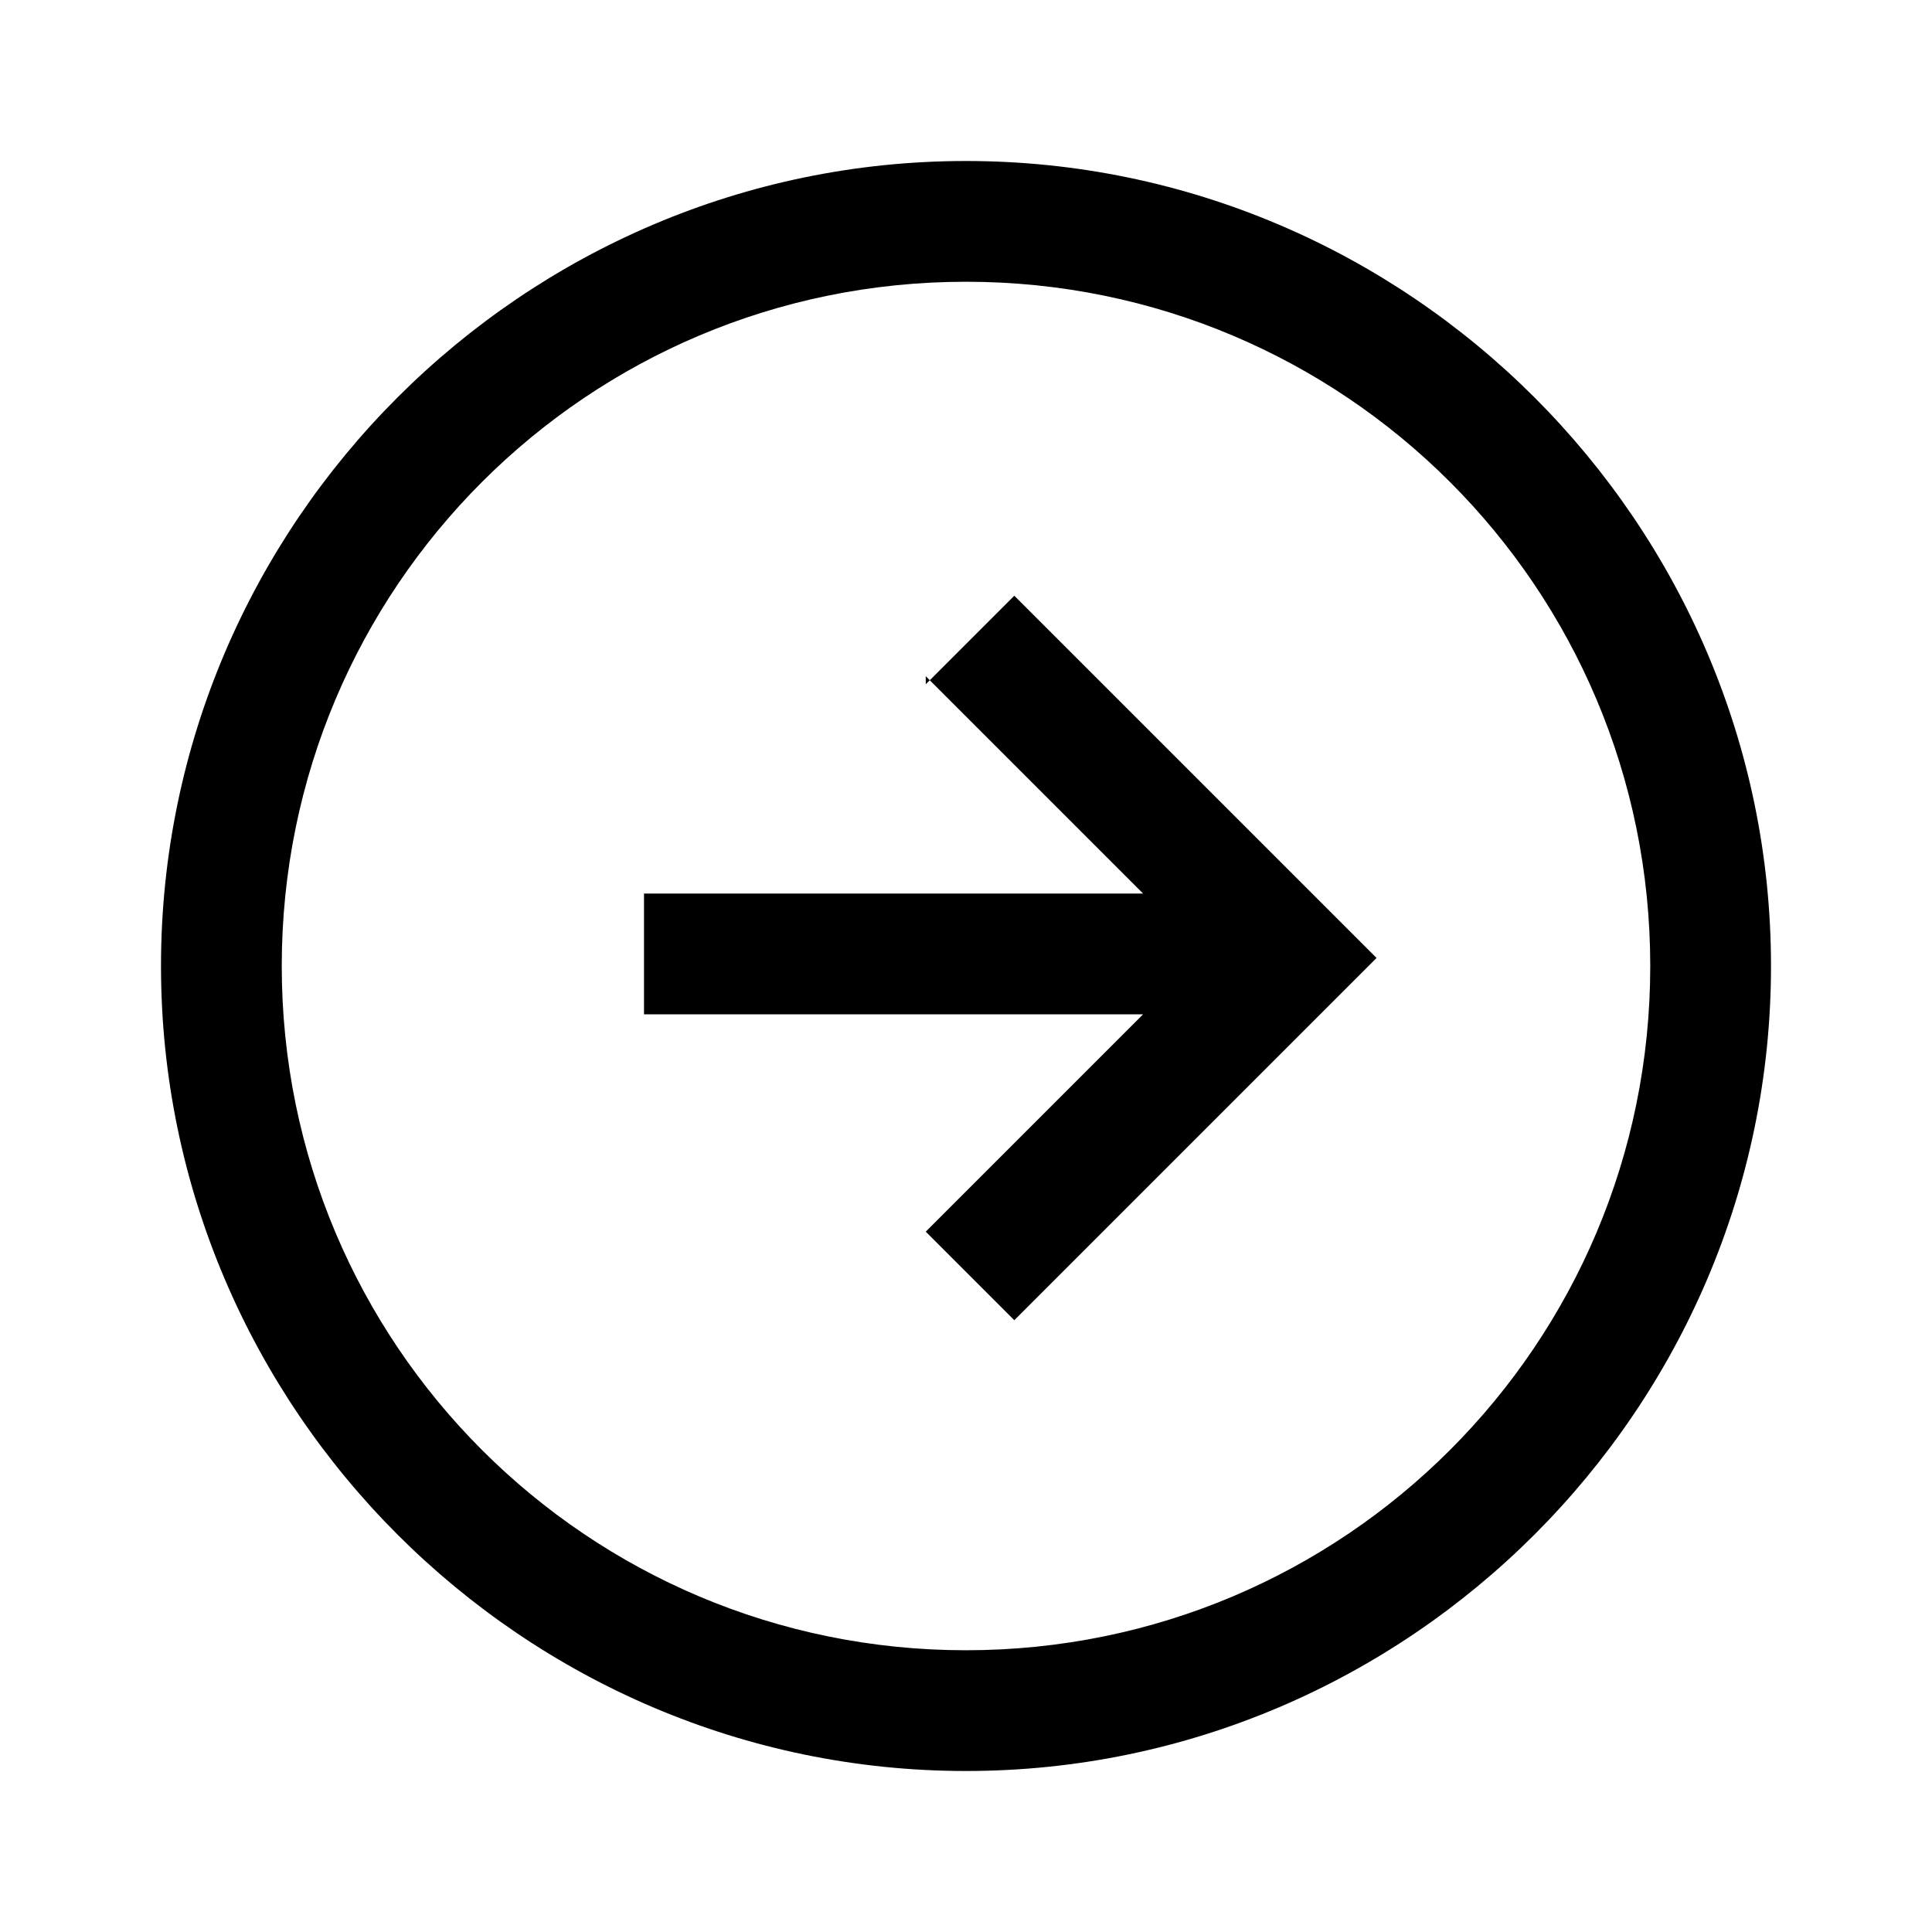
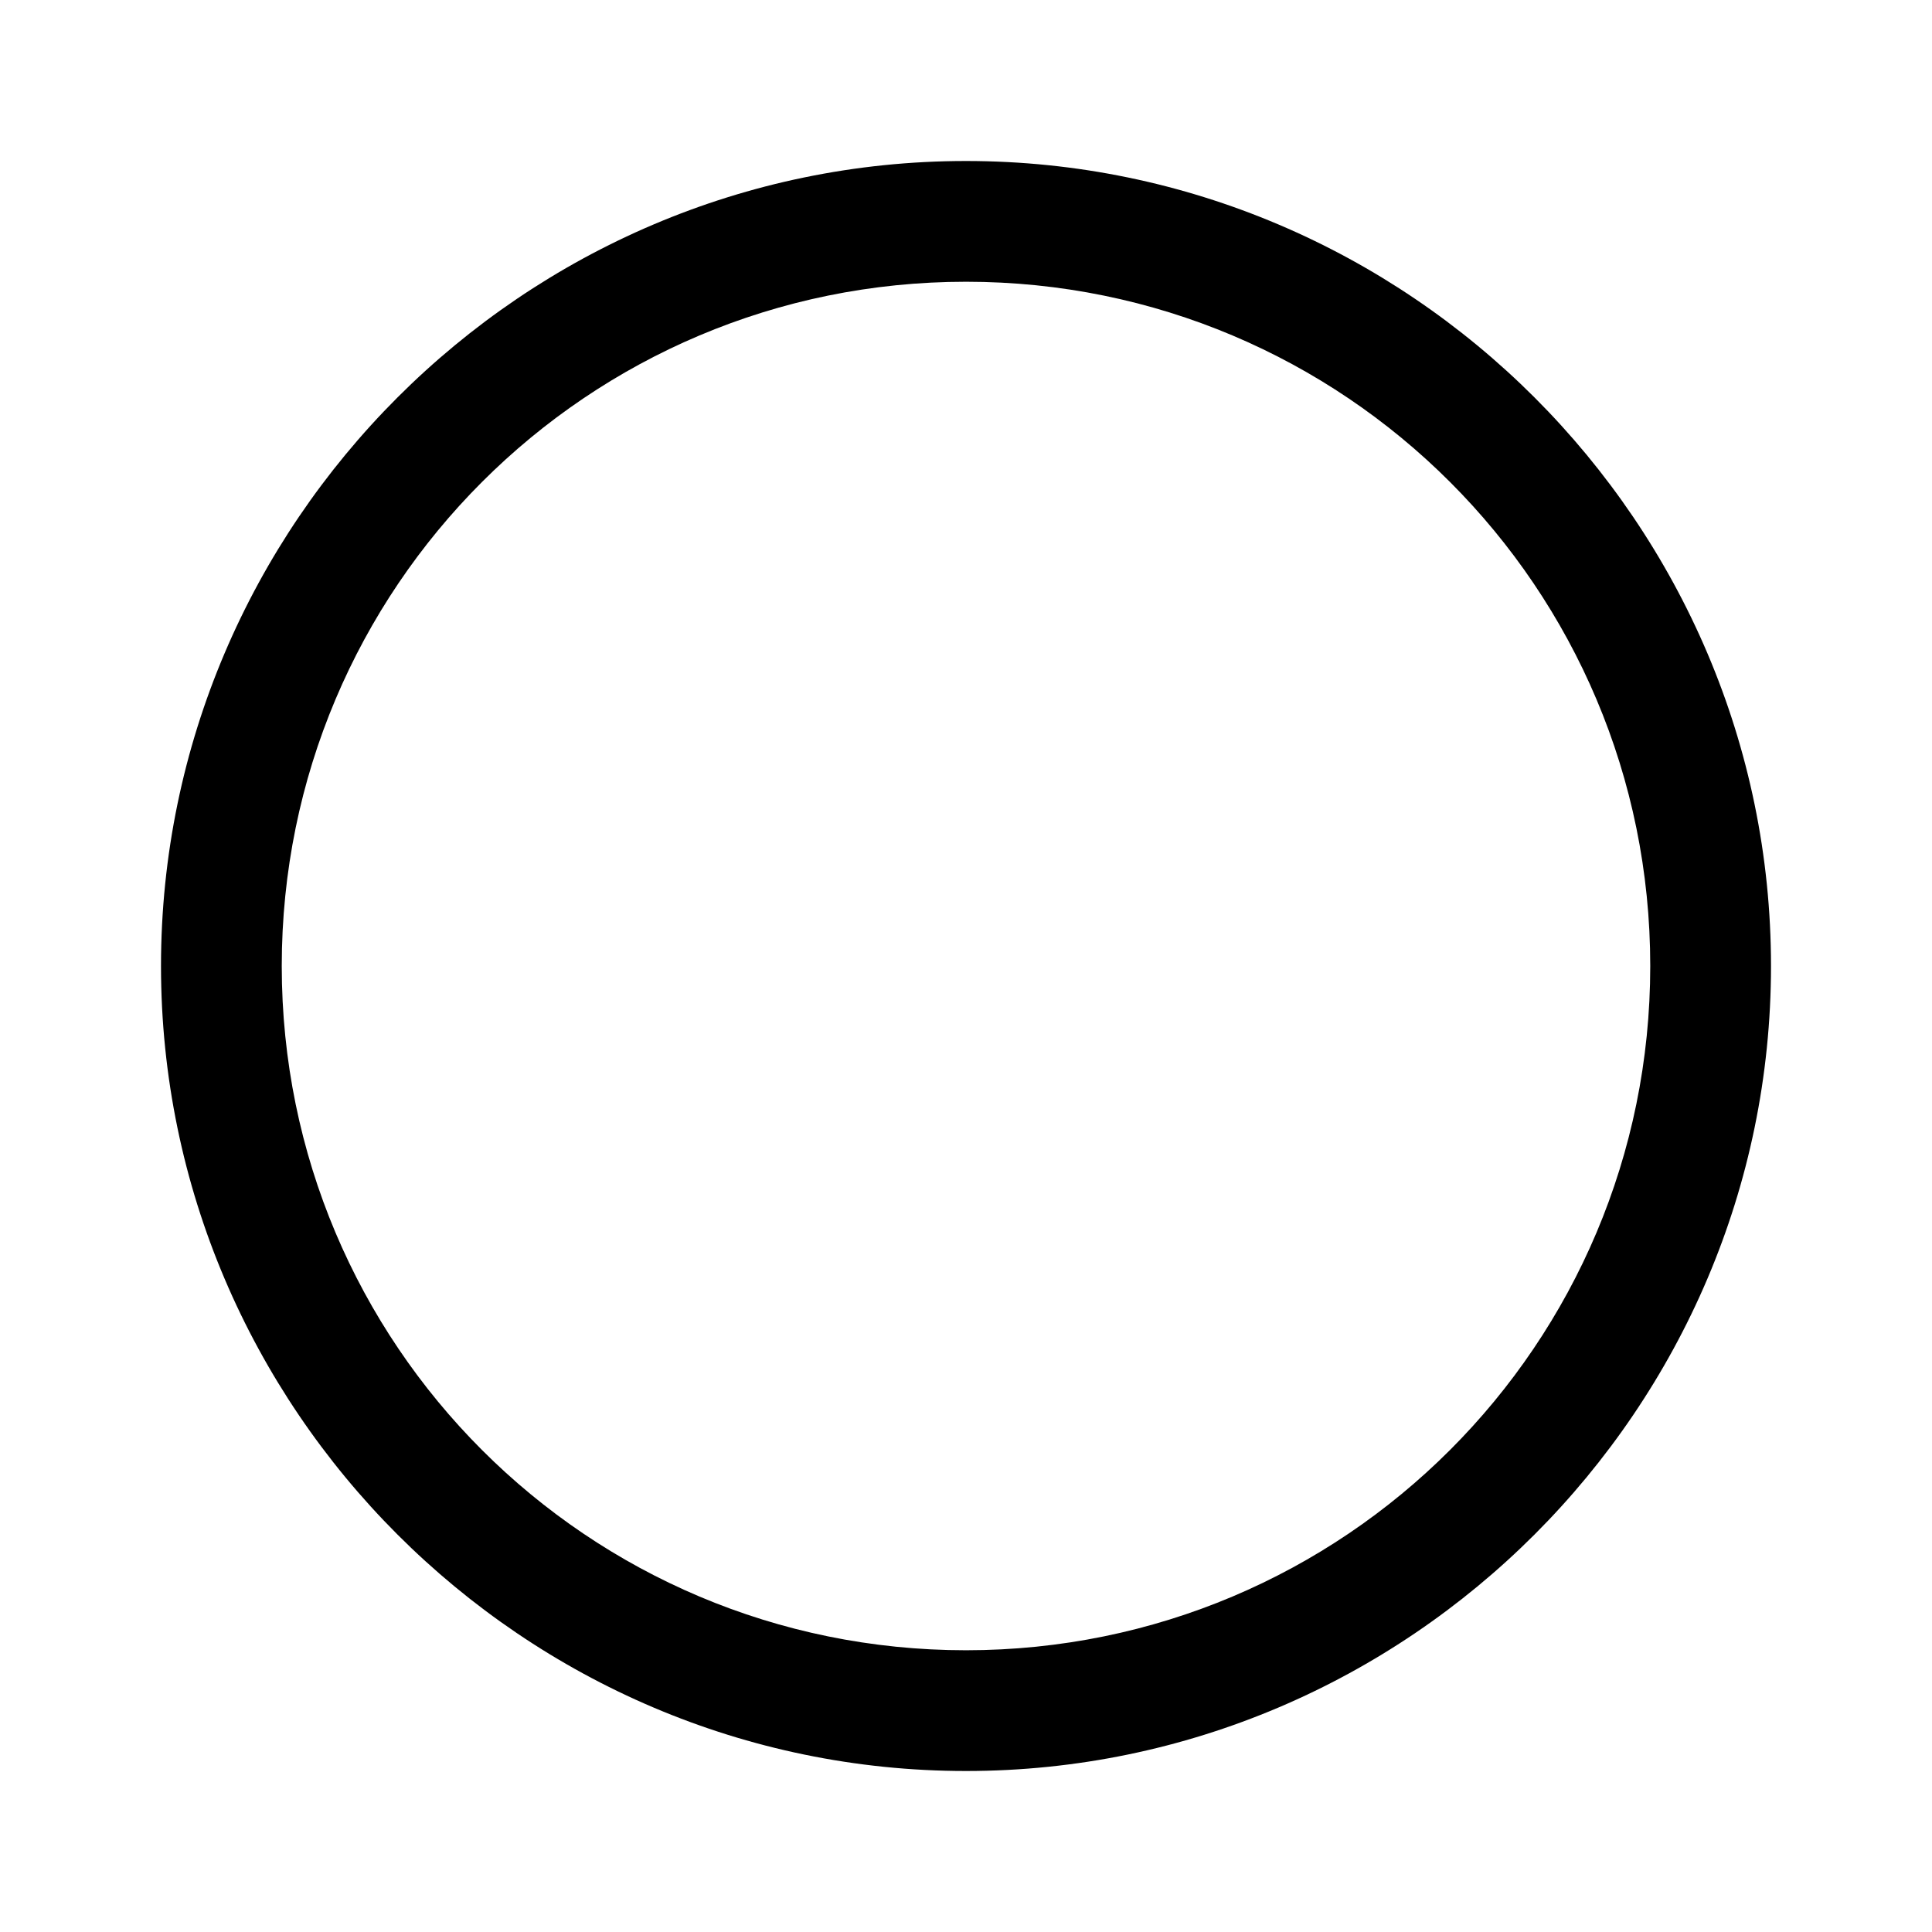
<svg xmlns="http://www.w3.org/2000/svg" id="Layer_2" viewBox="0 0 24 24">
  <g id="_1.5px">
    <g id="arrow_forward_circle">
      <rect id="regular_general_arrow_forward_circle_background" width="24" height="24" style="fill:none;" />
-       <path id="Union-35" d="m11.5,8.5l1.1-1.1,4.5,4.5-4.5,4.5-1.1-1.1,2.7-2.7h-6.2v-1.5h6.2l-2.7-2.7Z" />
      <path id="Ellipse_201_Stroke_11" d="m12,22c-5.5,0-10-4.5-10-10S6.5,2,12,2s10,4.5,10,10c0,5.5-4.5,10-10,10Zm0-18.5C7.3,3.5,3.5,7.3,3.5,12s3.8,8.5,8.5,8.5,8.5-3.8,8.5-8.5c0-4.7-3.8-8.5-8.5-8.5Z" />
    </g>
  </g>
</svg>